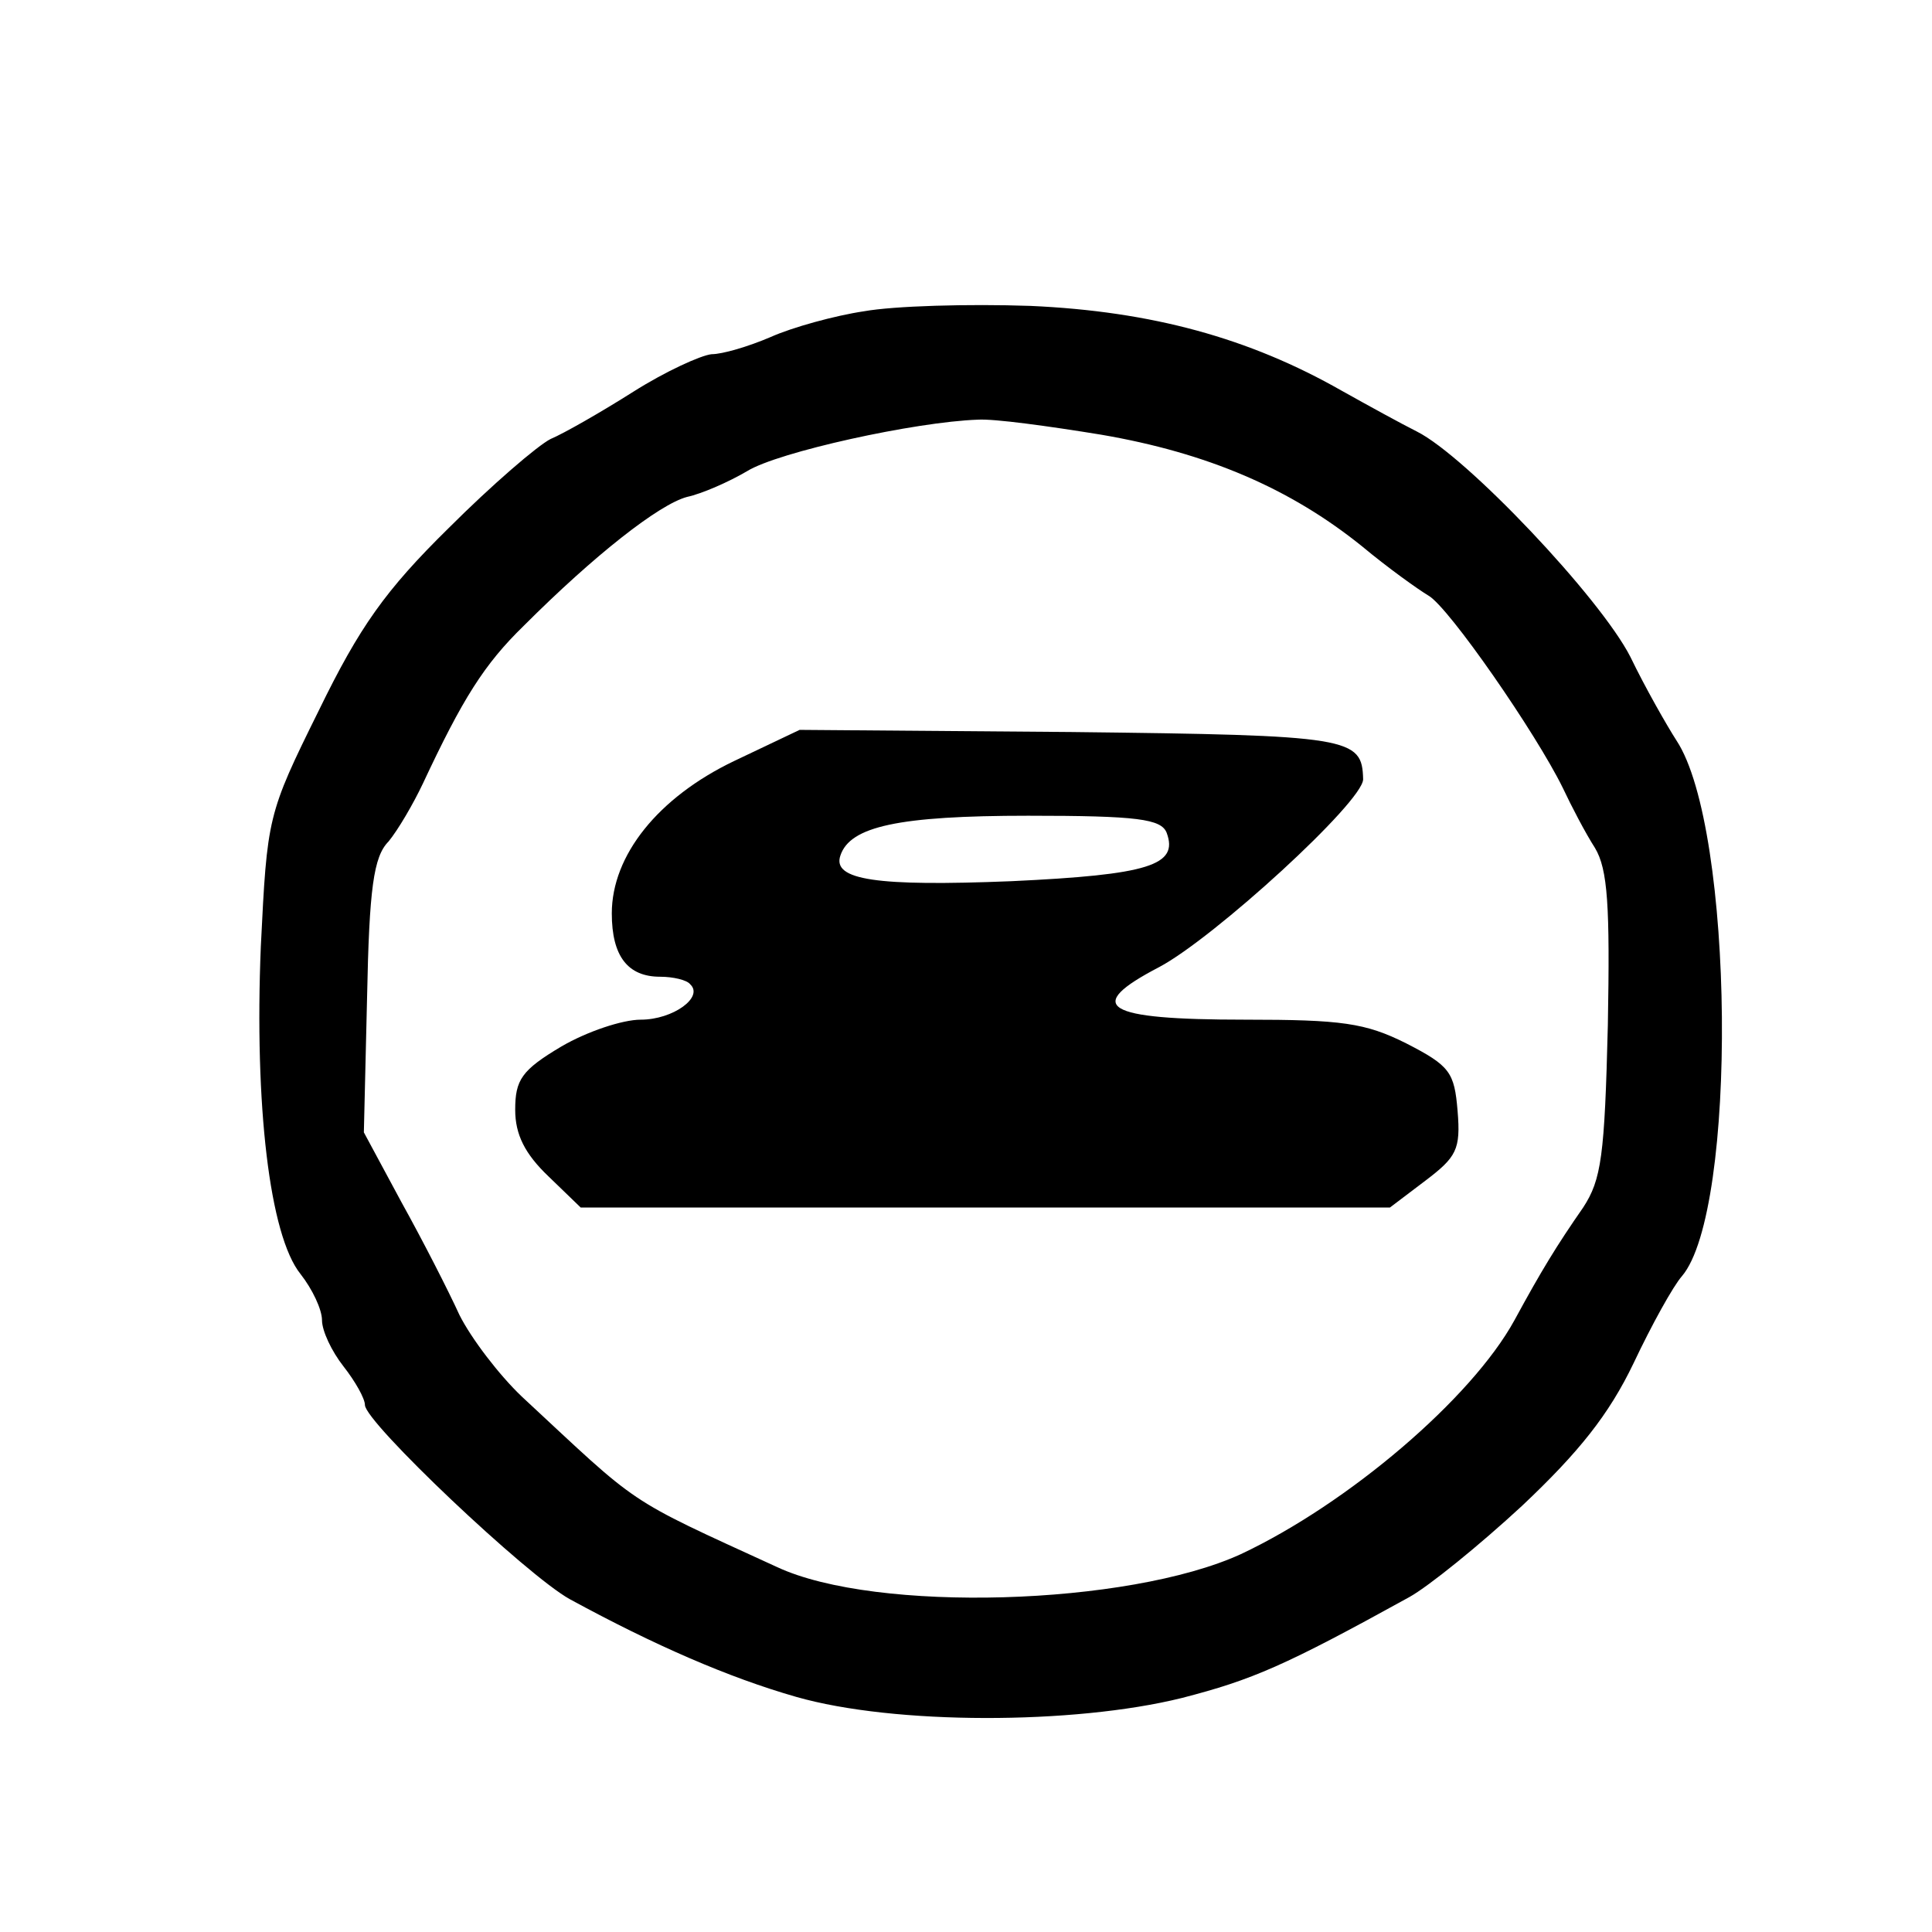
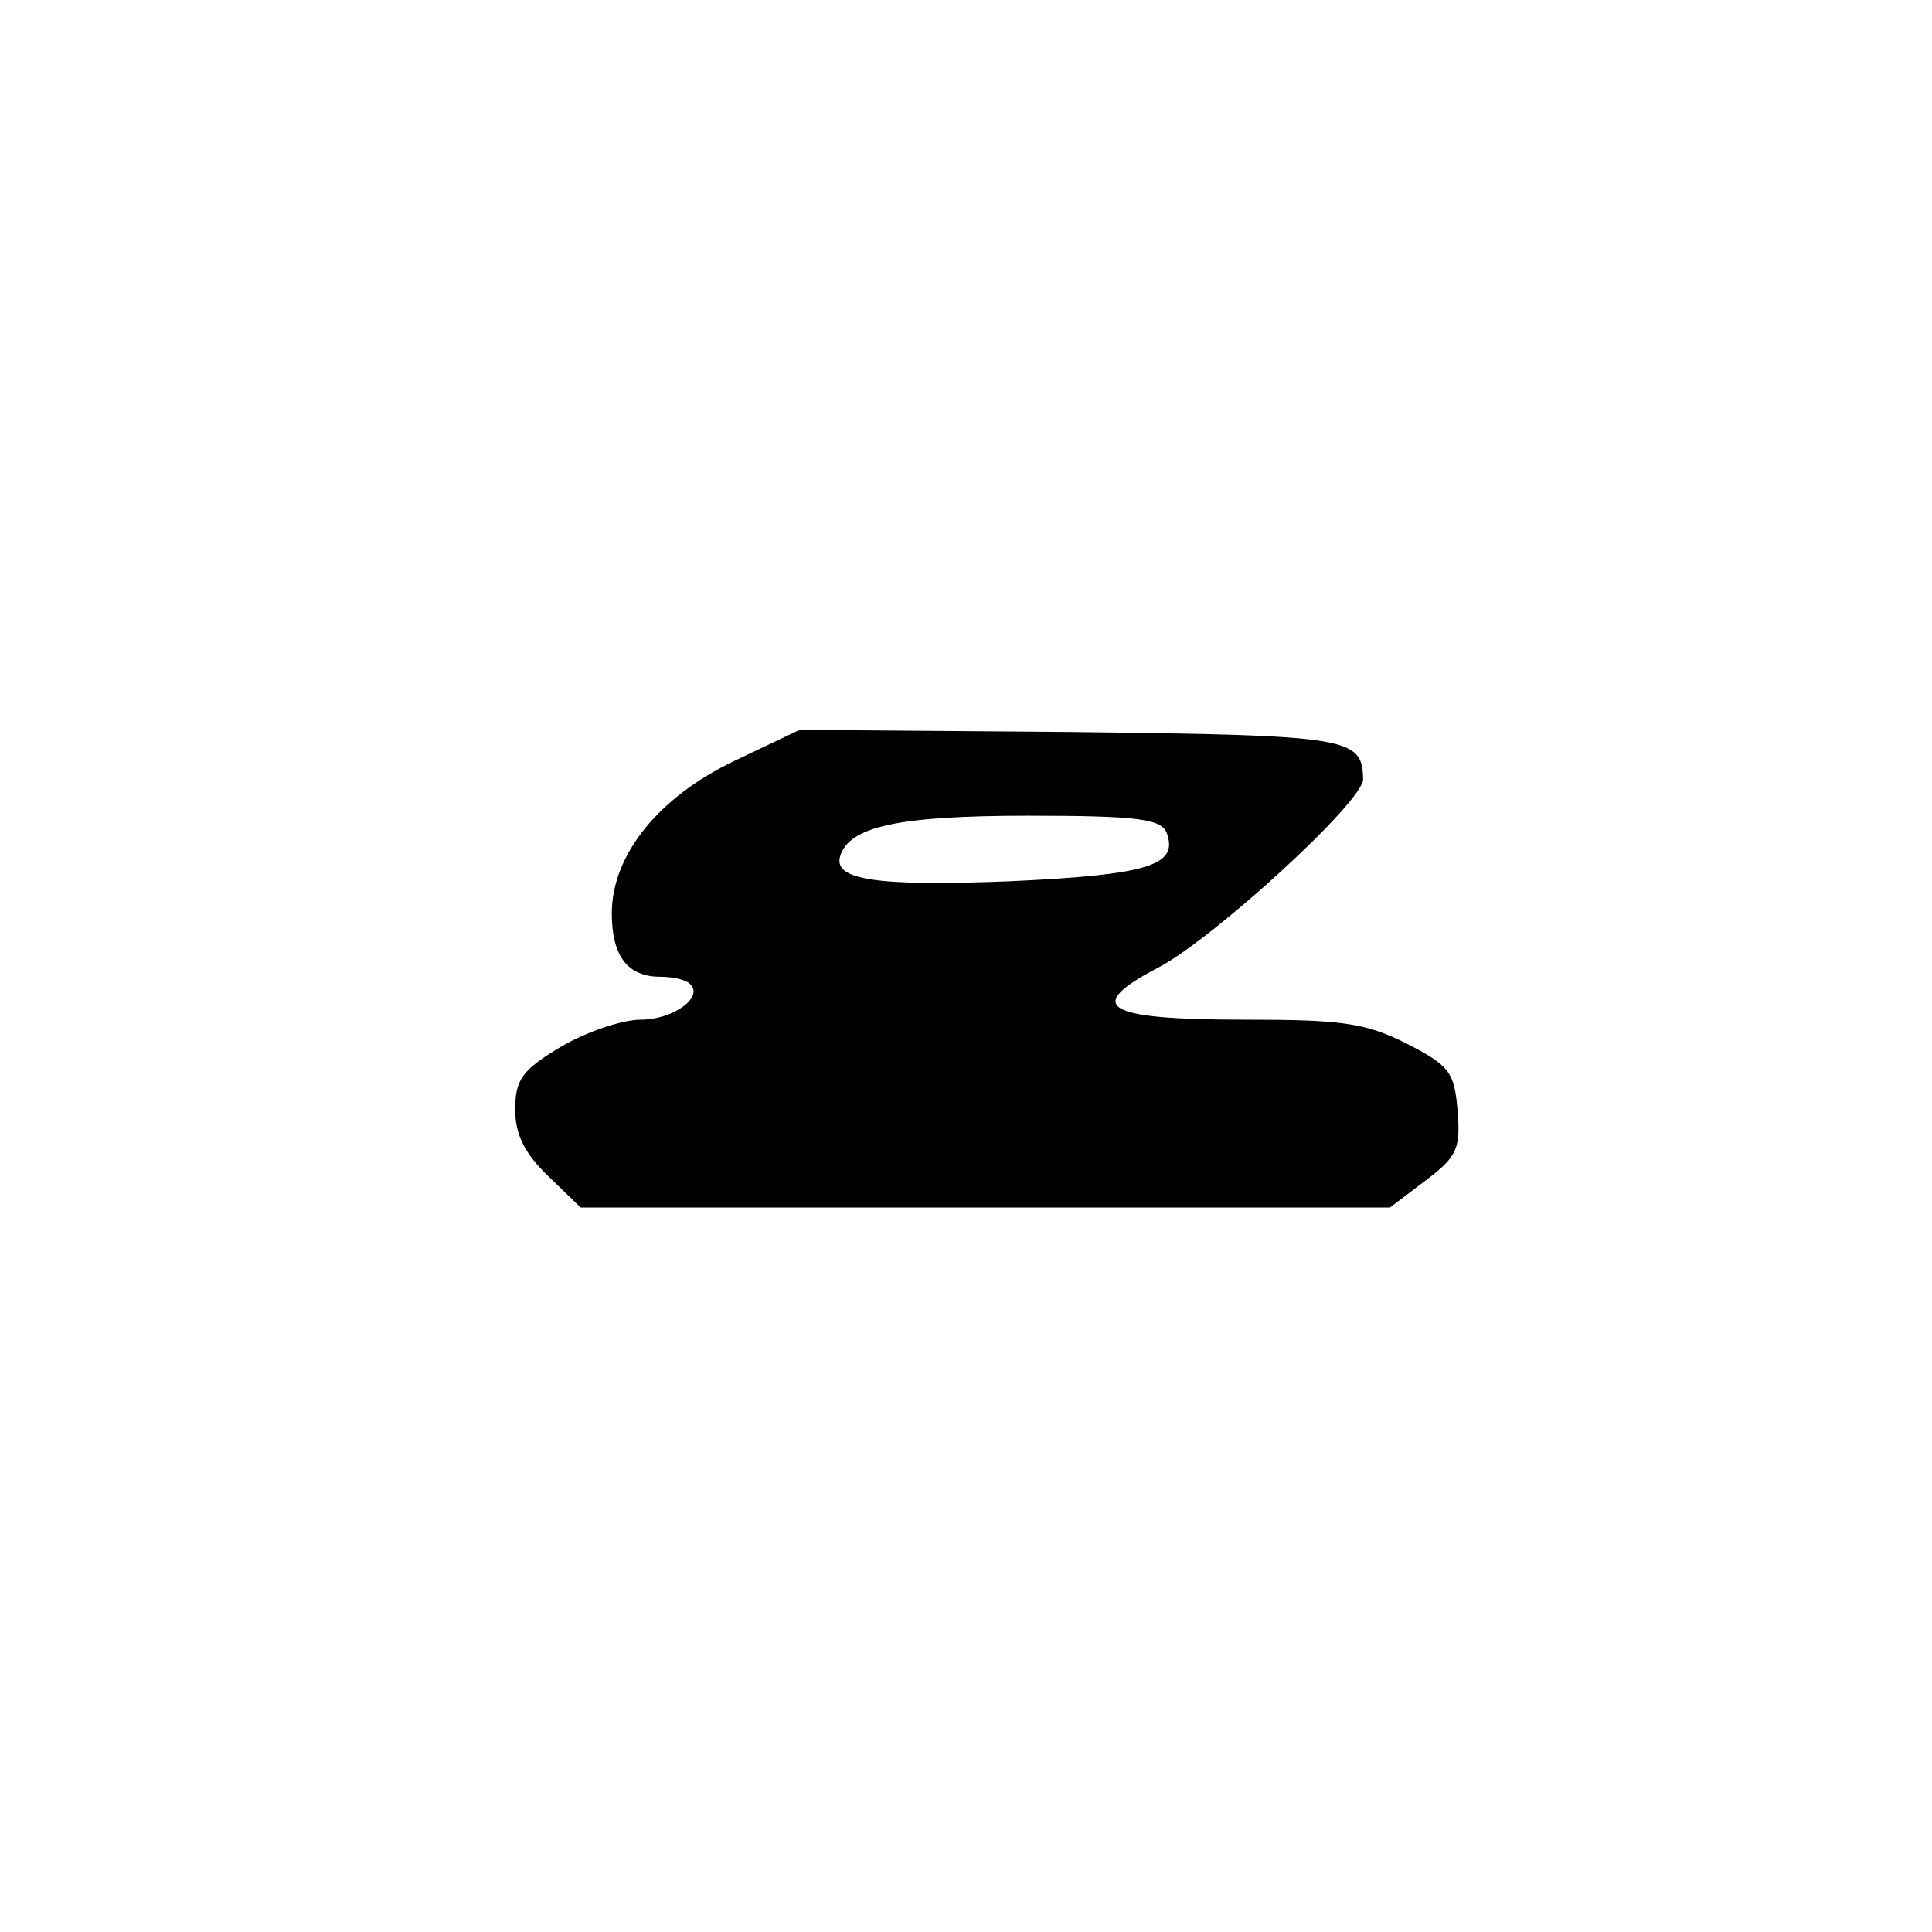
<svg xmlns="http://www.w3.org/2000/svg" width="180pt" height="180pt" viewBox="0 0 180 180" preserveAspectRatio="xMidYMid meet">
  <g transform="translate(0,180) scale(0.1,-0.1)" fill="#000000" stroke="none">
-     <path d="M805 1510 c-27 -4 -67 -15 -87 -24 -21 -9 -45 -16 -55 -16 -10 -1 -43 -16 -73 -35 -30 -19 -65 -39 -77 -44 -12 -6 -55 -43 -95 -83 -59 -58 -83 -92 -121 -170 -48 -97 -48 -99 -54 -220 -6 -147 8 -269 37 -305 11 -14 20 -33 20 -43 0 -10 9 -29 20 -43 11 -14 20 -30 20 -36 0 -16 151 -159 191 -181 79 -43 148 -73 211 -91 91 -26 258 -26 359 -1 66 17 96 30 212 94 18 10 65 48 105 85 53 50 81 85 104 133 17 36 37 72 45 81 52 61 49 417 -5 499 -9 14 -29 49 -43 78 -28 55 -153 187 -199 210 -14 7 -45 24 -70 38 -86 49 -177 74 -290 79 -58 2 -127 0 -155 -5z m221 -115 c99 -17 176 -50 243 -104 24 -20 52 -40 62 -46 19 -11 100 -128 125 -179 8 -17 21 -42 30 -56 12 -20 14 -54 12 -165 -3 -122 -6 -144 -23 -170 -25 -36 -39 -59 -64 -105 -40 -73 -155 -171 -255 -218 -105 -48 -340 -55 -432 -12 -144 66 -126 55 -238 159 -21 20 -47 54 -58 76 -10 22 -34 69 -54 105 l-35 65 3 126 c2 101 6 131 20 145 9 11 23 35 32 54 37 79 57 111 94 147 66 66 126 113 152 120 14 3 39 14 56 24 29 18 157 46 215 48 15 1 66 -6 115 -14z" />
    <path d="M684 1091 c-71 -34 -114 -88 -114 -142 0 -40 15 -59 45 -59 12 0 25 -3 28 -7 13 -12 -16 -33 -46 -33 -17 0 -50 -11 -74 -25 -37 -22 -43 -31 -43 -59 0 -23 9 -41 31 -62 l30 -29 377 0 377 0 33 25 c29 22 33 29 30 65 -3 36 -7 42 -48 63 -38 19 -60 22 -150 22 -132 0 -151 12 -80 49 51 27 190 154 190 175 -1 39 -11 41 -272 44 l-253 2 -61 -29z m403 -67 c11 -30 -16 -39 -145 -45 -125 -5 -167 1 -159 24 9 27 54 37 175 37 102 0 124 -3 129 -16z" />
  </g>
</svg>